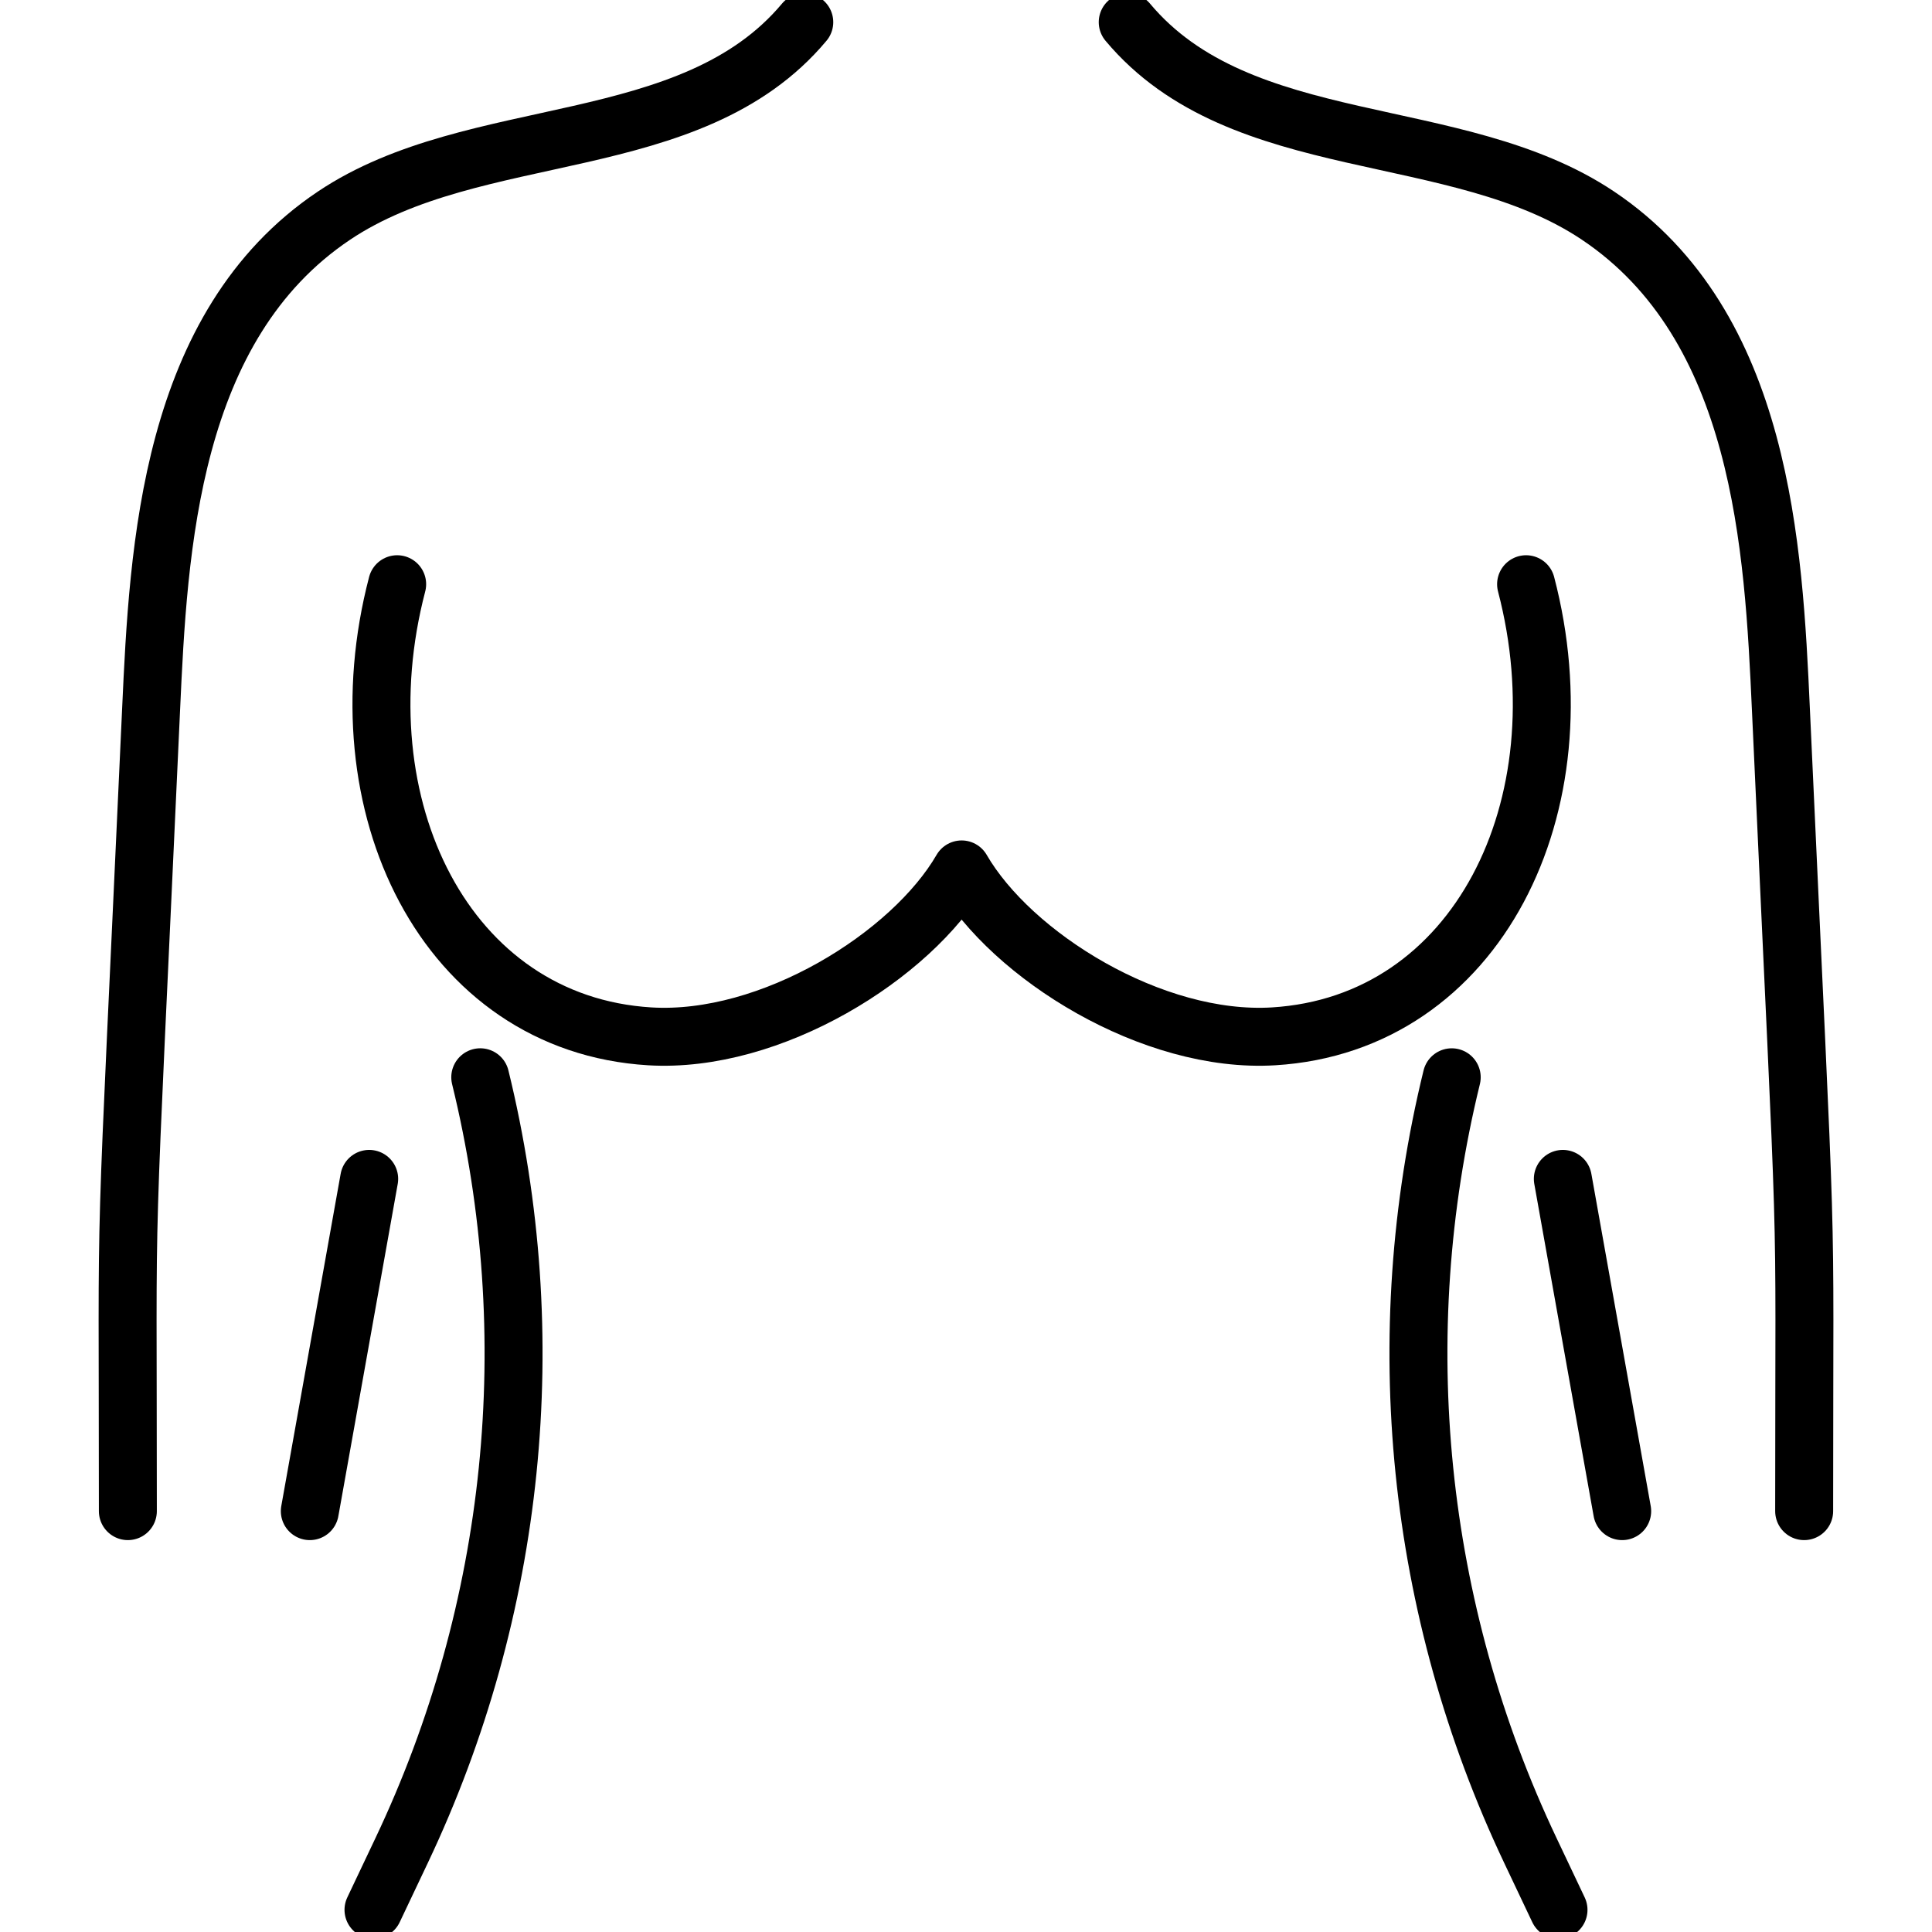
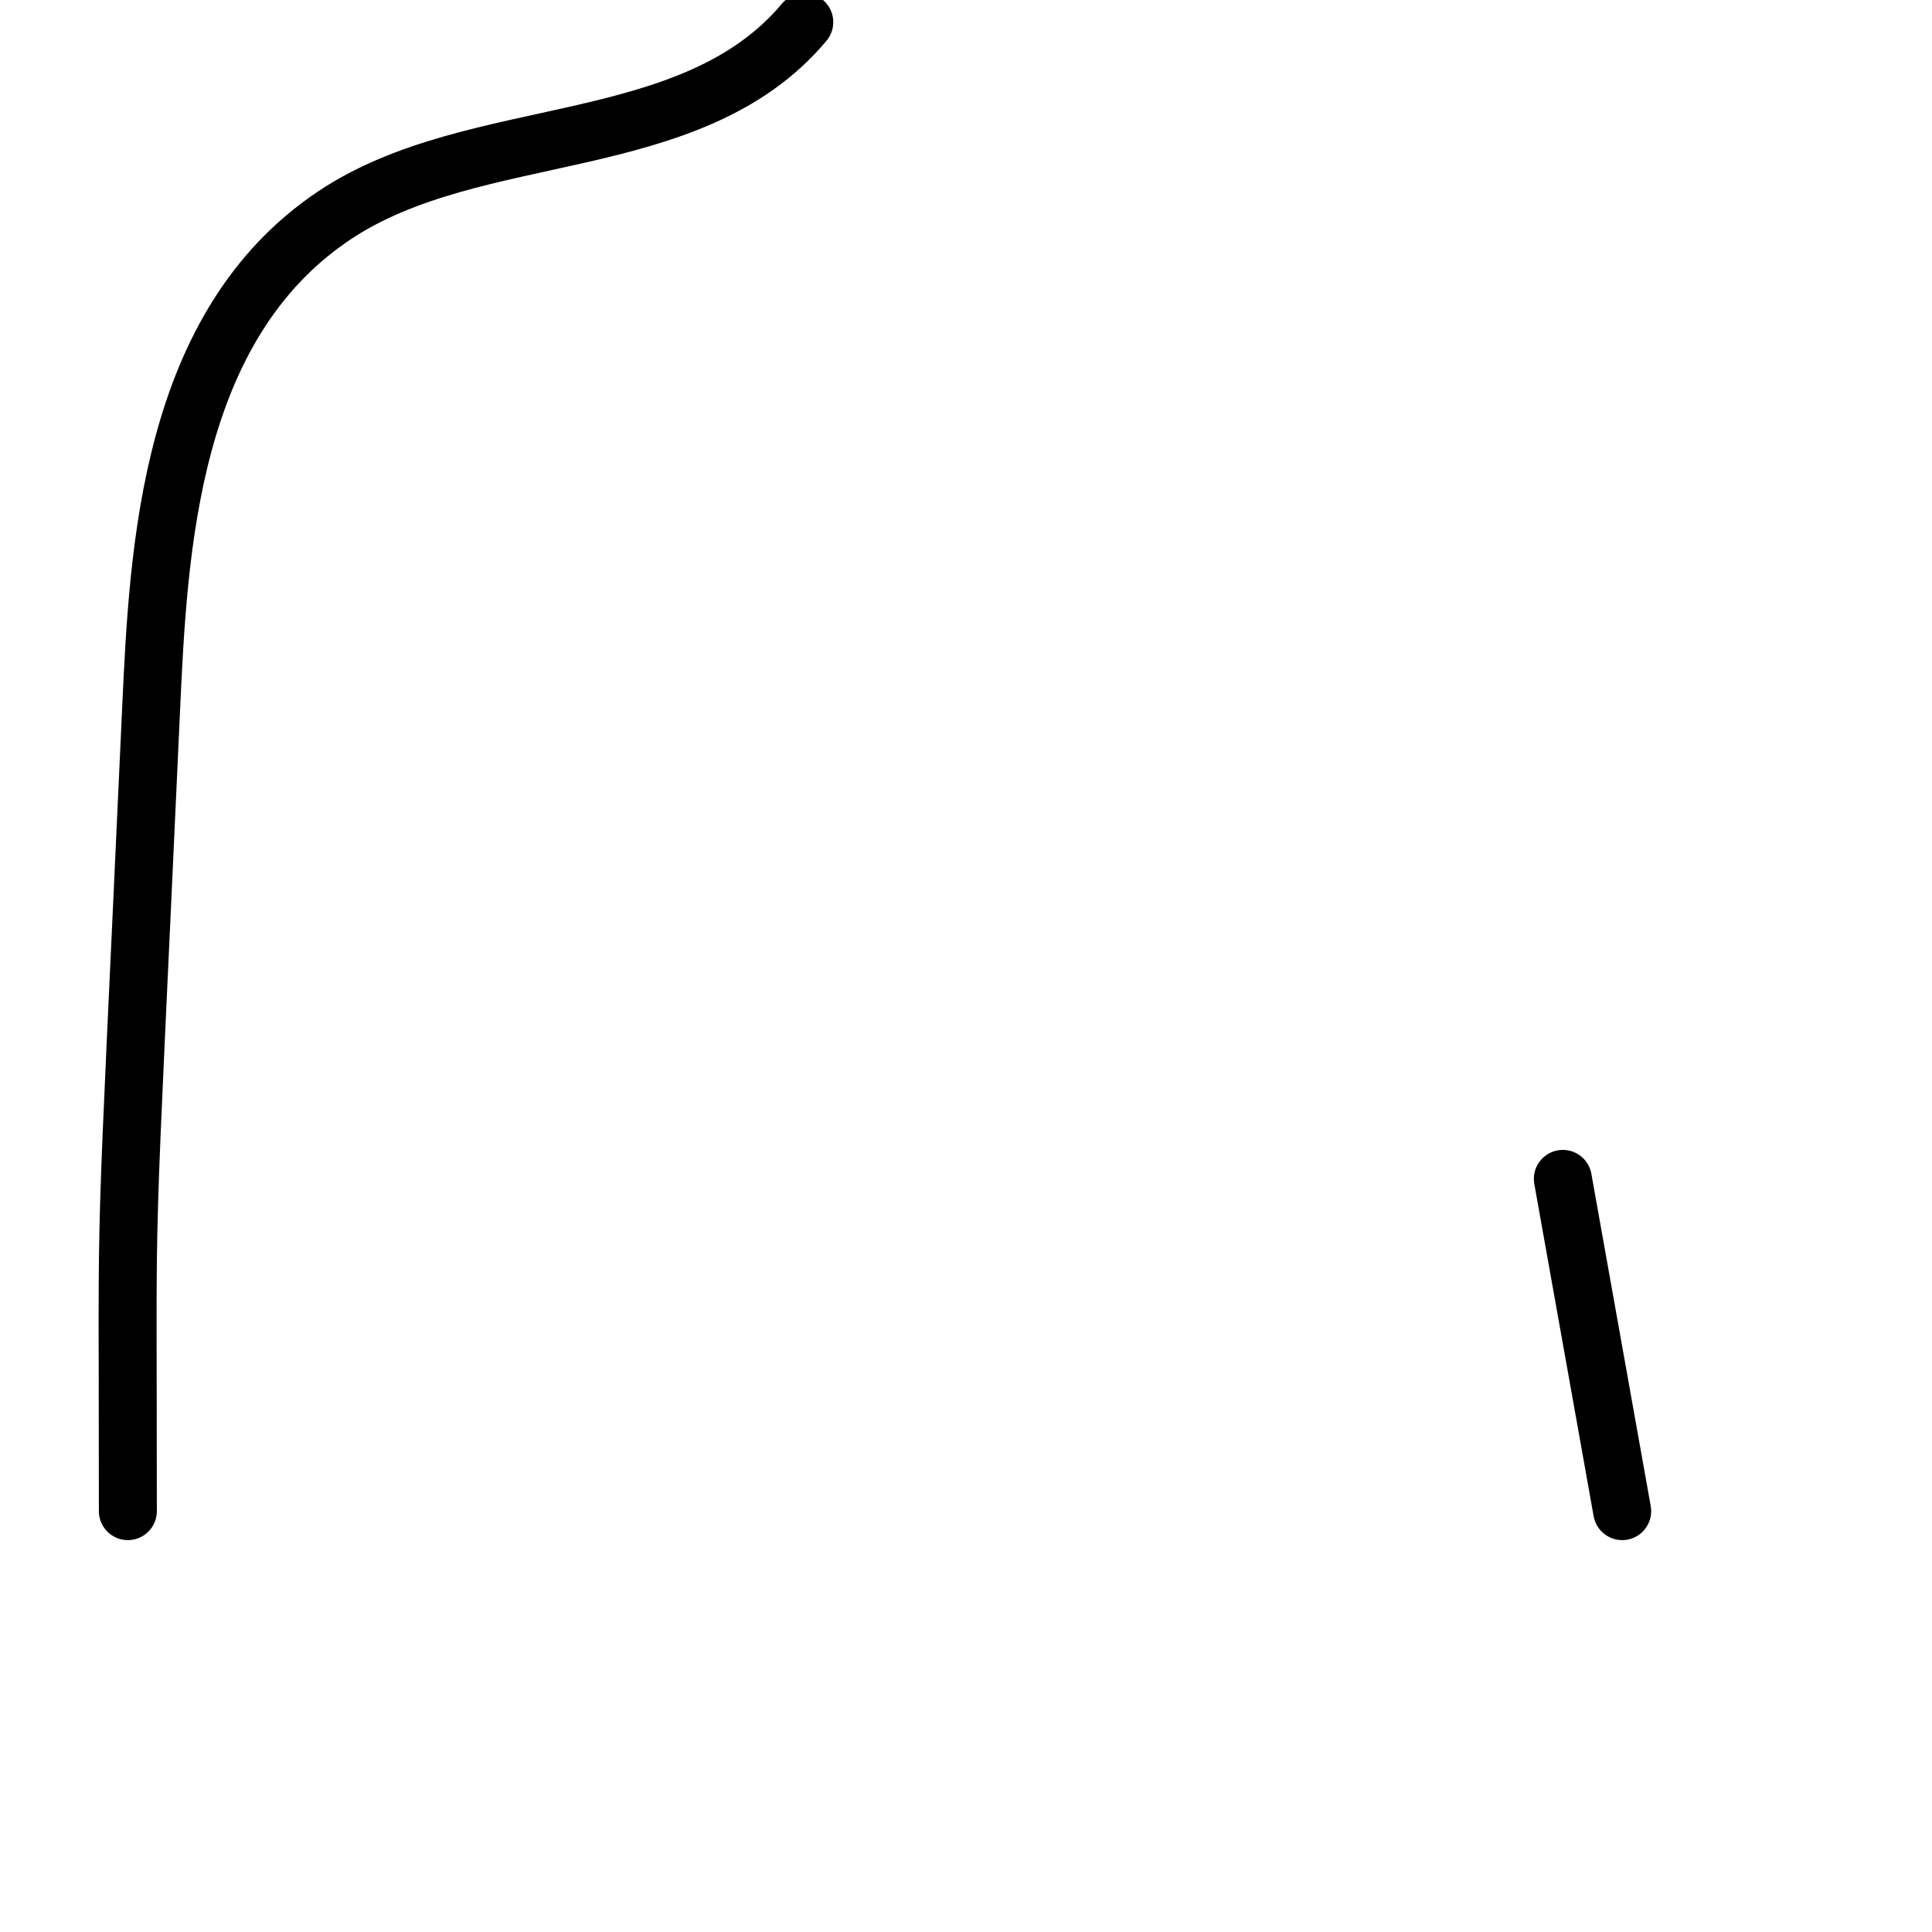
<svg xmlns="http://www.w3.org/2000/svg" version="1.1" id="Capa_1" x="0px" y="0px" width="100px" height="100px" viewBox="0 0 100 100" enable-background="new 0 0 100 100" xml:space="preserve">
  <g id="Capa_2">
</g>
  <g>
-     <path fill="none" stroke="#000000" stroke-width="3" stroke-linecap="round" stroke-linejoin="round" stroke-miterlimit="10" d="   M58.371,1.147c5.87,7.014,17.027,5.112,24.34,10.013c8.515,5.706,9.088,17.208,9.468,25.553   c1.434,31.435,1.204,22.933,1.204,41.503" />
    <line fill="none" stroke="#000000" stroke-width="3" stroke-linecap="round" stroke-linejoin="round" stroke-miterlimit="10" x1="80.892" y1="61.019" x2="83.964" y2="78.216" />
-     <path fill="none" stroke="#000000" stroke-width="3" stroke-linecap="round" stroke-linejoin="round" stroke-miterlimit="10" d="   M80.668,98.853l-1.454-3.067c-5.919-12.478-7.356-26.612-4.073-40.026" />
-     <path fill="none" stroke="#000000" stroke-width="3" stroke-linecap="round" stroke-linejoin="round" stroke-miterlimit="10" d="   M24.858,55.759c3.286,13.414,1.847,27.549-4.071,40.026l-1.455,3.067" />
    <path fill="none" stroke="#000000" stroke-width="3" stroke-linecap="round" stroke-linejoin="round" stroke-miterlimit="10" d="   M41.629,1.147c-5.87,7.014-17.028,5.112-24.34,10.013c-8.515,5.706-9.087,17.208-9.468,25.553   C6.388,68.147,6.618,59.646,6.618,78.216" />
-     <line fill="none" stroke="#000000" stroke-width="3" stroke-linecap="round" stroke-linejoin="round" stroke-miterlimit="10" x1="19.109" y1="61.019" x2="16.036" y2="78.216" />
-     <path fill="none" stroke="#000000" stroke-width="3" stroke-linecap="round" stroke-linejoin="round" stroke-miterlimit="10" d="   M20.557,30.239c-2.999,11.458,2.502,22.758,13.071,23.402c6.266,0.381,13.555-4.164,16.146-8.64   c2.59,4.476,9.881,9.021,16.145,8.64c10.569-0.644,16.071-11.943,13.071-23.402" />
  </g>
</svg>